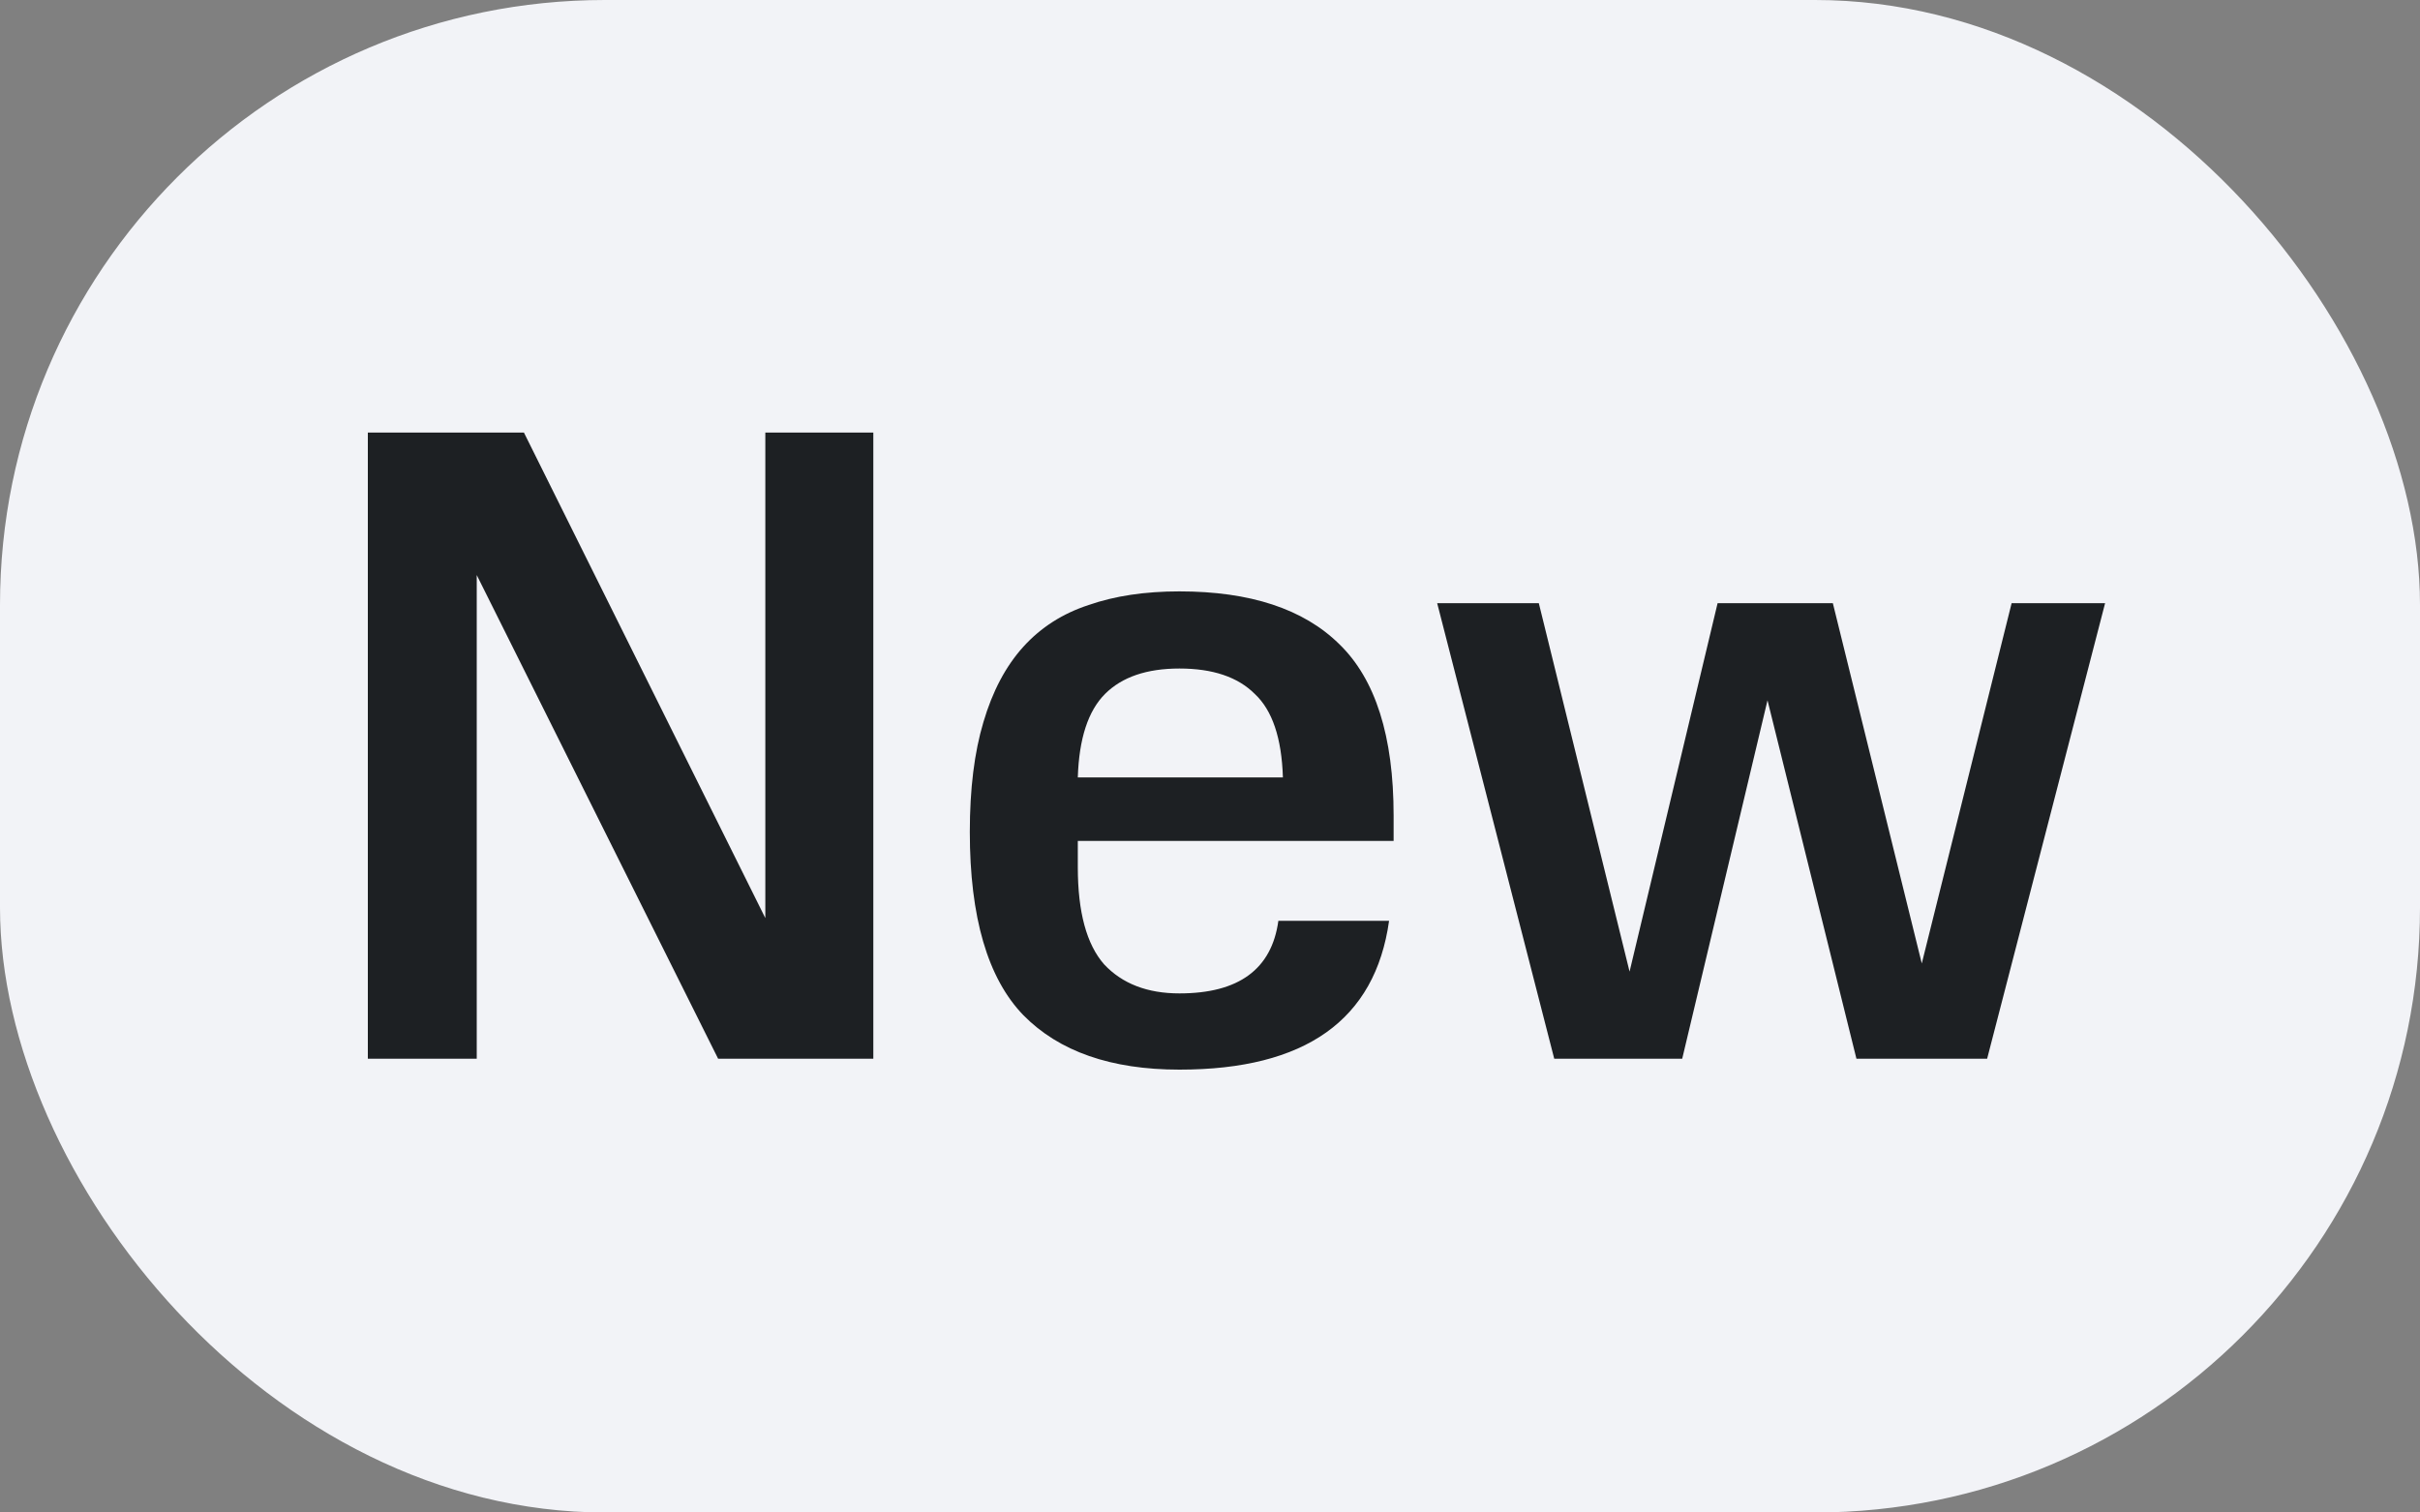
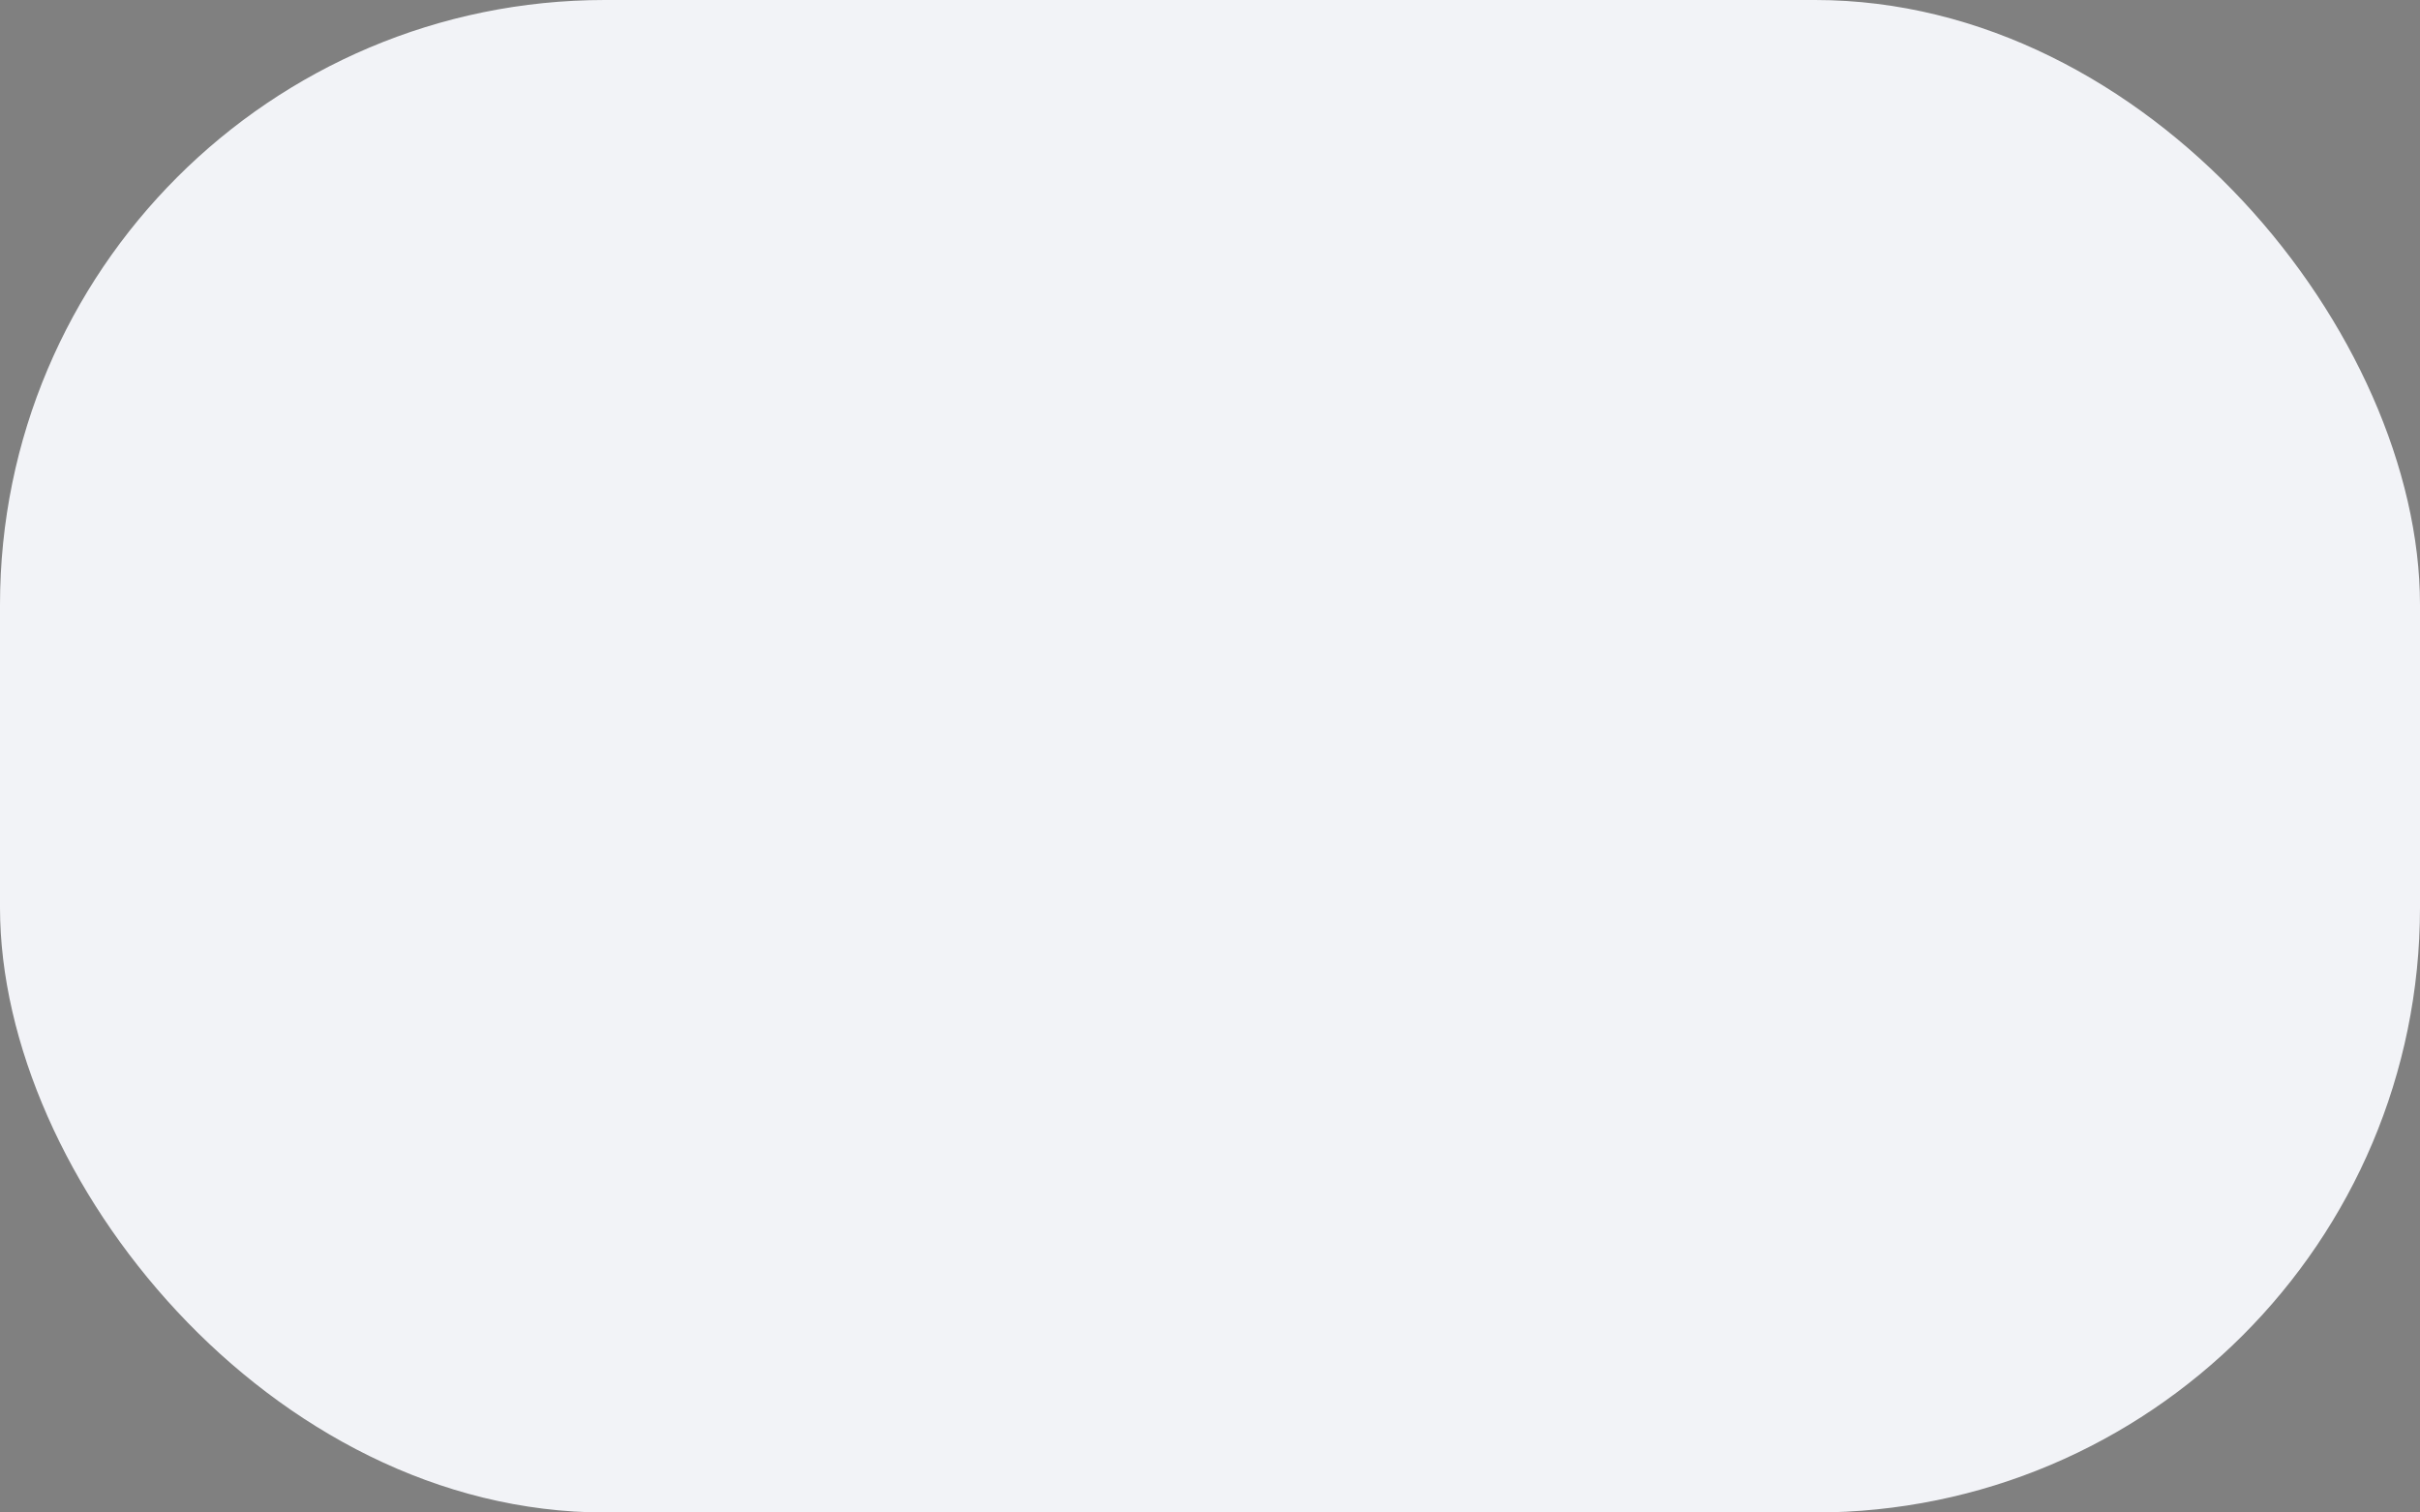
<svg xmlns="http://www.w3.org/2000/svg" width="32" height="20" viewBox="0 0 32 20" fill="none">
  <rect x="0" y="0" width="32" height="20" fill="#808080" stroke="none" />
  <rect width="32" height="20" rx="8" fill="#F2F3F7" />
-   <path d="M6.304 7.604V14H4.864V5.72H6.928L10.12 12.14V5.72H11.548V14H9.496L6.304 7.604ZM12.824 11C12.824 10.432 12.884 9.948 13.004 9.548C13.124 9.14 13.3 8.808 13.532 8.552C13.764 8.296 14.052 8.112 14.396 8C14.74 7.88 15.14 7.82 15.596 7.82C16.532 7.82 17.236 8.052 17.708 8.516C18.188 8.98 18.428 9.736 18.428 10.784V11.12H14.252V11.468C14.252 12.06 14.368 12.488 14.6 12.752C14.84 13.008 15.172 13.136 15.596 13.136C16.38 13.136 16.816 12.816 16.904 12.176H18.368C18.184 13.488 17.26 14.144 15.596 14.144C14.692 14.144 14.004 13.904 13.532 13.424C13.06 12.936 12.824 12.128 12.824 11ZM15.596 8.84C15.164 8.84 14.836 8.952 14.612 9.176C14.388 9.4 14.268 9.768 14.252 10.28H16.964C16.948 9.76 16.824 9.392 16.592 9.176C16.368 8.952 16.036 8.84 15.596 8.84ZM23.372 9.26L22.244 14H20.552L19.004 7.976H20.348L21.548 12.848L22.712 7.976H24.236L25.412 12.74L26.6 7.976H27.836L26.276 14H24.548L23.372 9.26Z" fill="#1D2023" />
</svg>